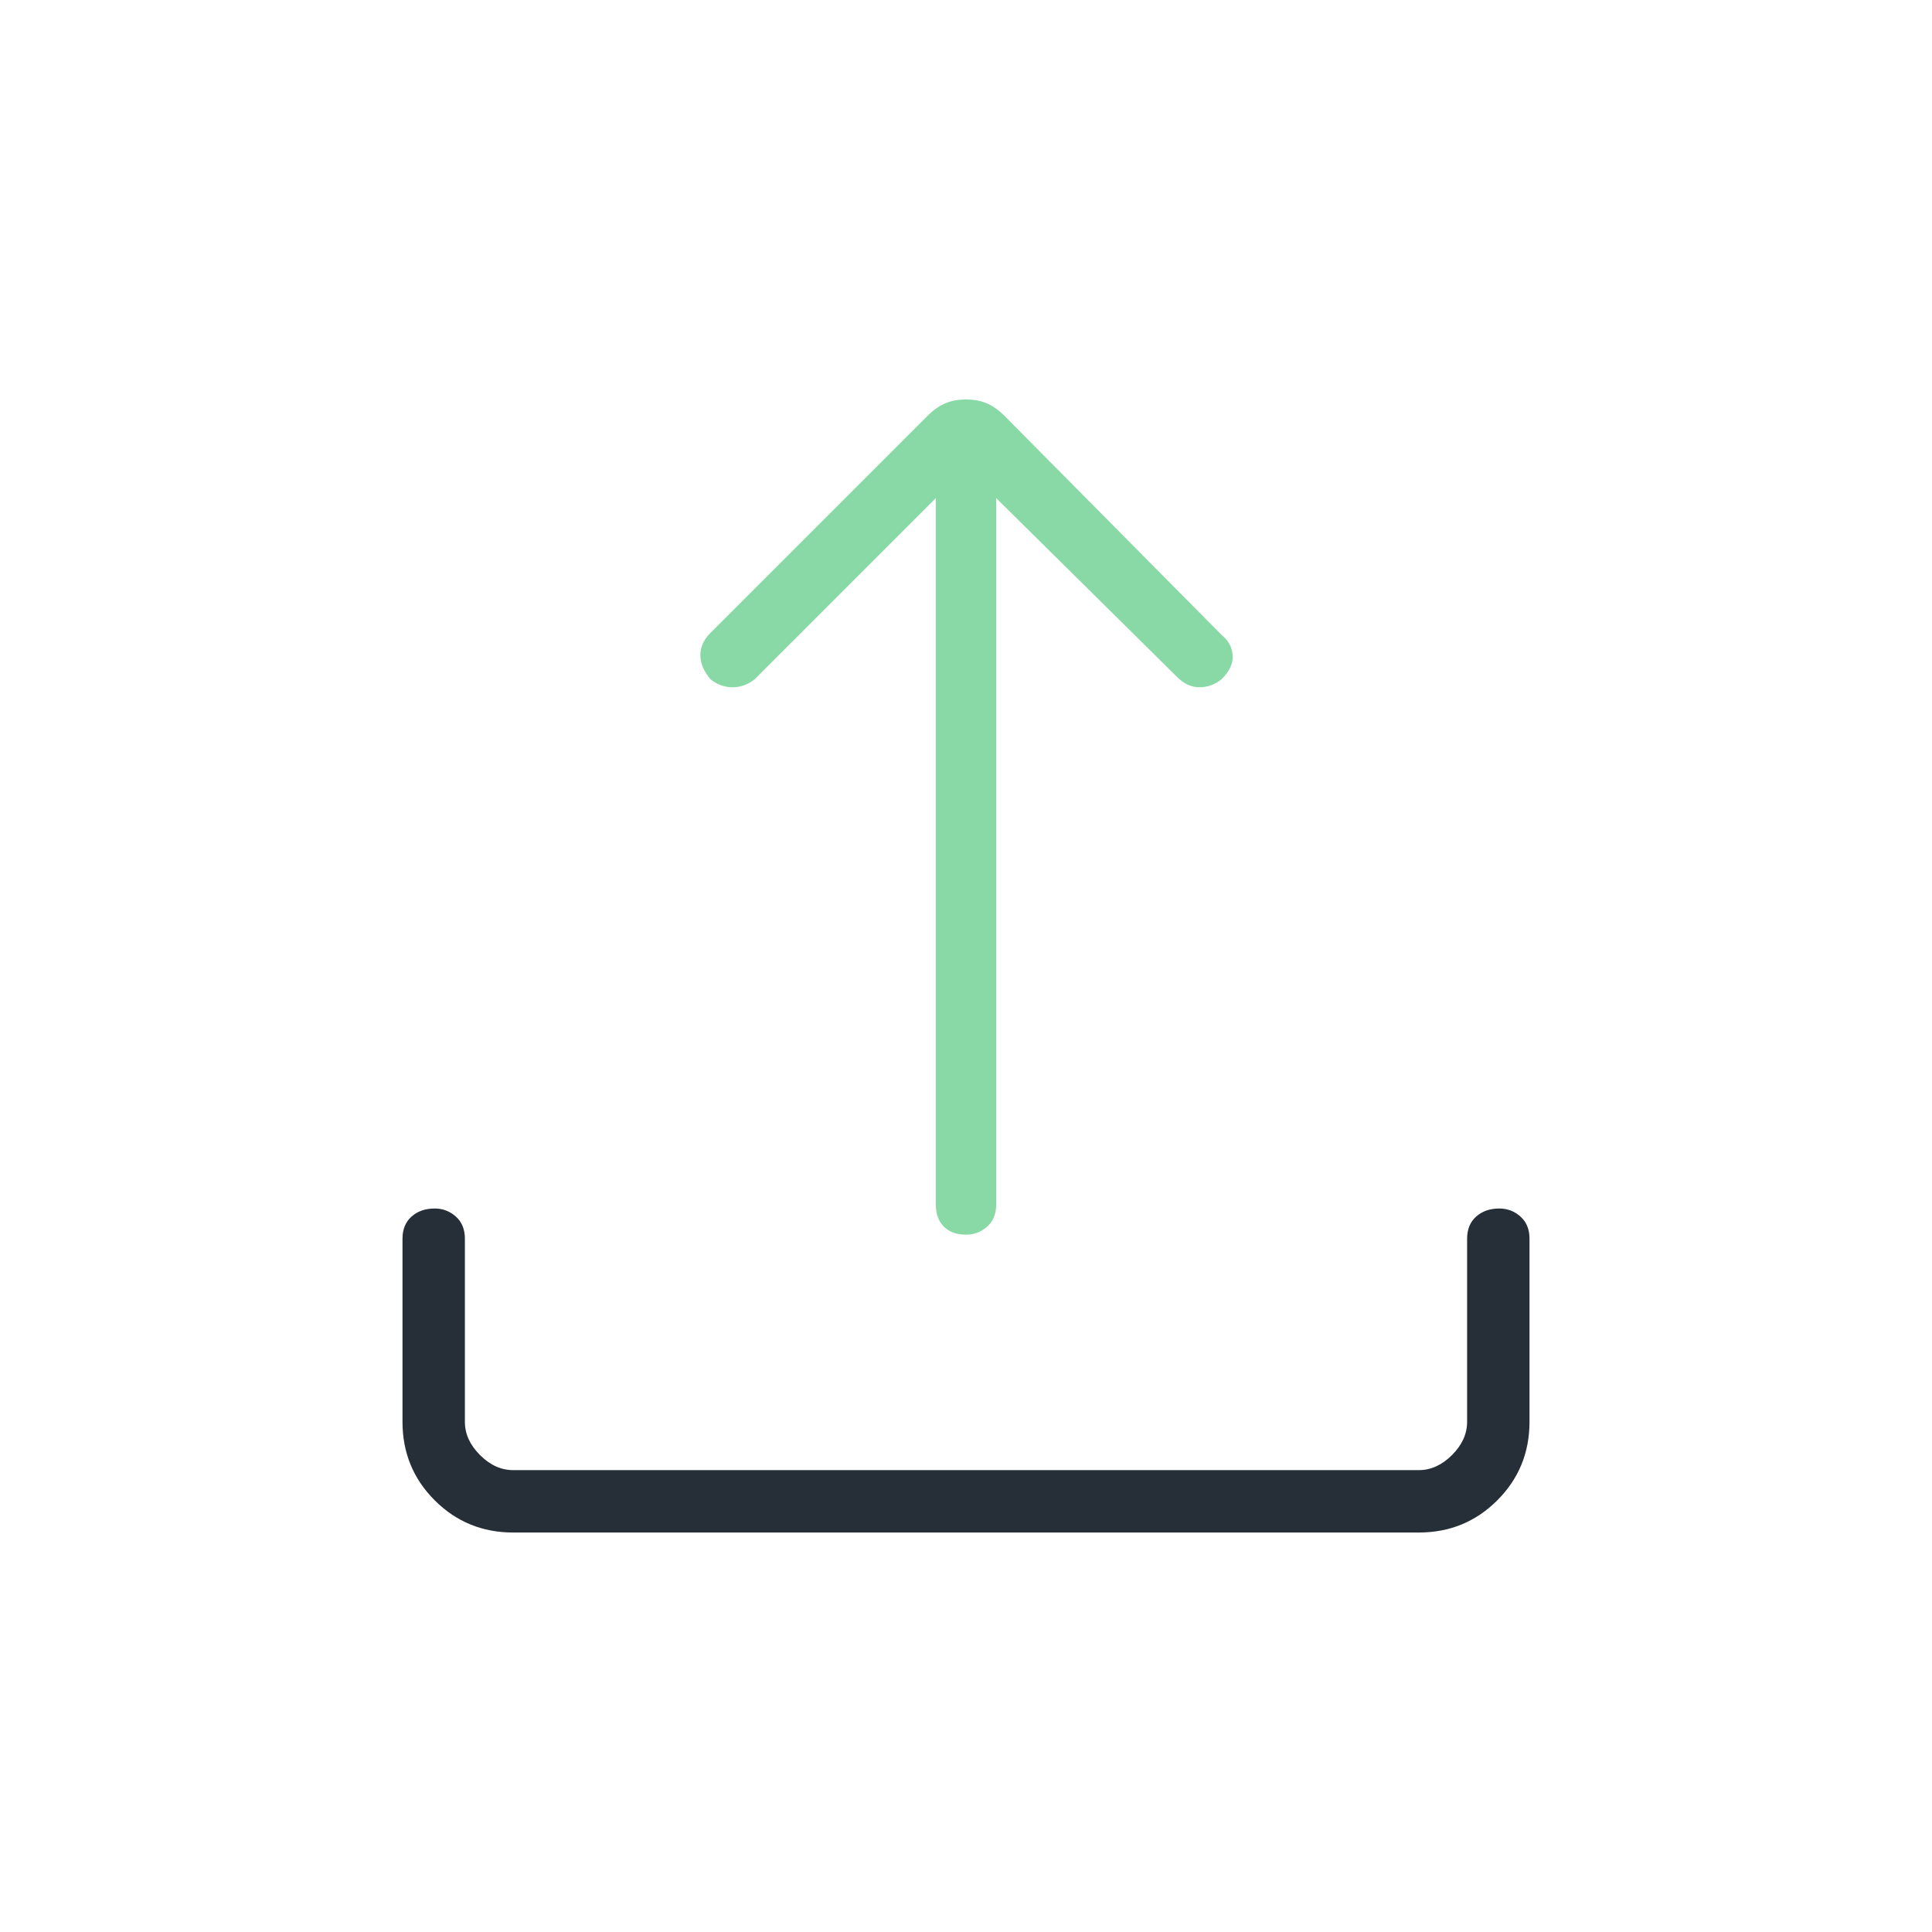
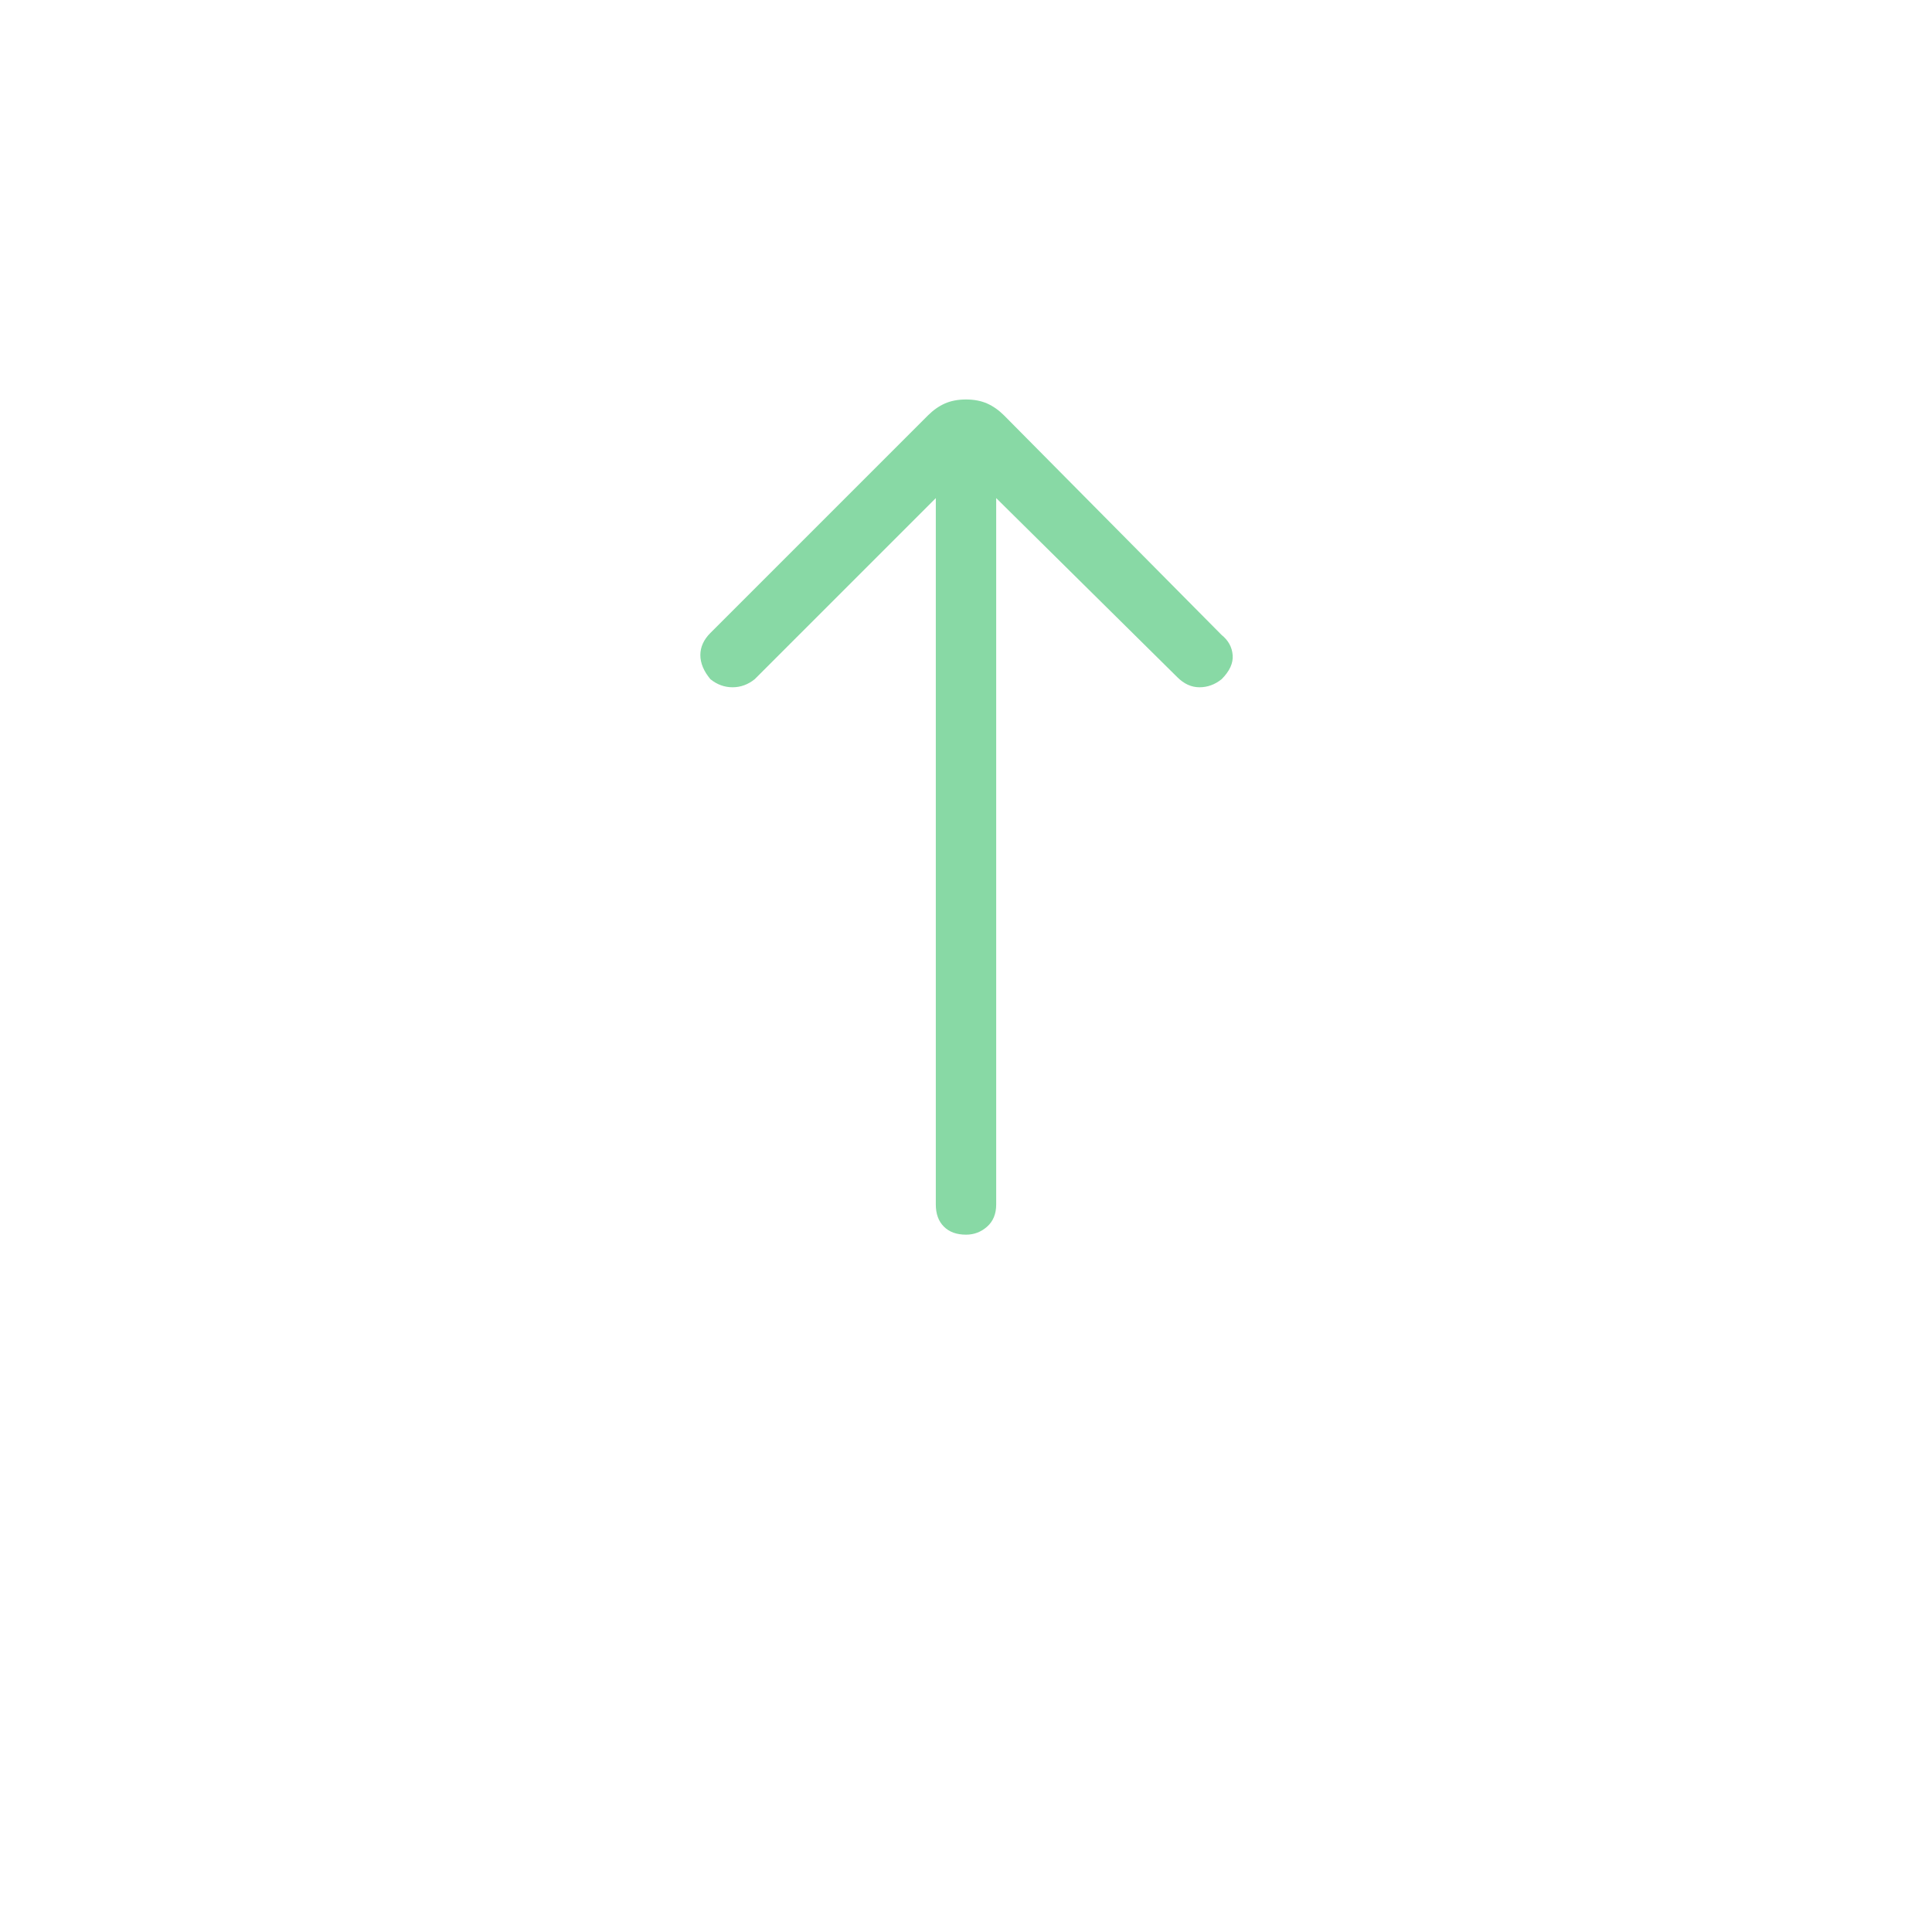
<svg xmlns="http://www.w3.org/2000/svg" width="96" height="96">
  <path d="M48 61.35c-.467 0-.833-.133-1.1-.4s-.4-.633-.4-1.1v-35.1l-9 9c-.333.267-.7.4-1.1.4s-.767-.133-1.1-.4c-.333-.4-.5-.8-.5-1.2s.167-.767.5-1.1l10.8-10.8c.267-.267.55-.467.85-.6.3-.133.65-.2 1.05-.2s.75.067 1.05.2c.3.133.583.333.85.6l10.8 10.9c.333.267.517.6.55 1 .033.4-.15.8-.55 1.2-.333.267-.7.4-1.1.4s-.767-.167-1.1-.5l-9-8.9v35.1c0 .467-.15.833-.45 1.1-.3.267-.65.4-1.05.4Z" style="fill:#88d9a5;stroke-width:0" />
-   <path d="M70.5 76.15c1.533 0 2.833-.533 3.9-1.6s1.6-2.367 1.6-3.9v-9.1c0-.467-.15-.833-.45-1.1-.3-.267-.65-.4-1.05-.4-.467 0-.85.133-1.15.4-.3.267-.45.633-.45 1.1v9.1c0 .6-.25 1.15-.75 1.65s-1.05.75-1.65.75h-45c-.6 0-1.15-.25-1.65-.75s-.75-1.05-.75-1.65v-9.1c0-.467-.15-.833-.45-1.1s-.65-.4-1.05-.4c-.467 0-.85.133-1.15.4s-.45.633-.45 1.1v9.1c0 1.533.533 2.833 1.6 3.9 1.067 1.067 2.367 1.6 3.9 1.6h45Z" style="fill:#262f38;stroke-width:0" />
</svg>